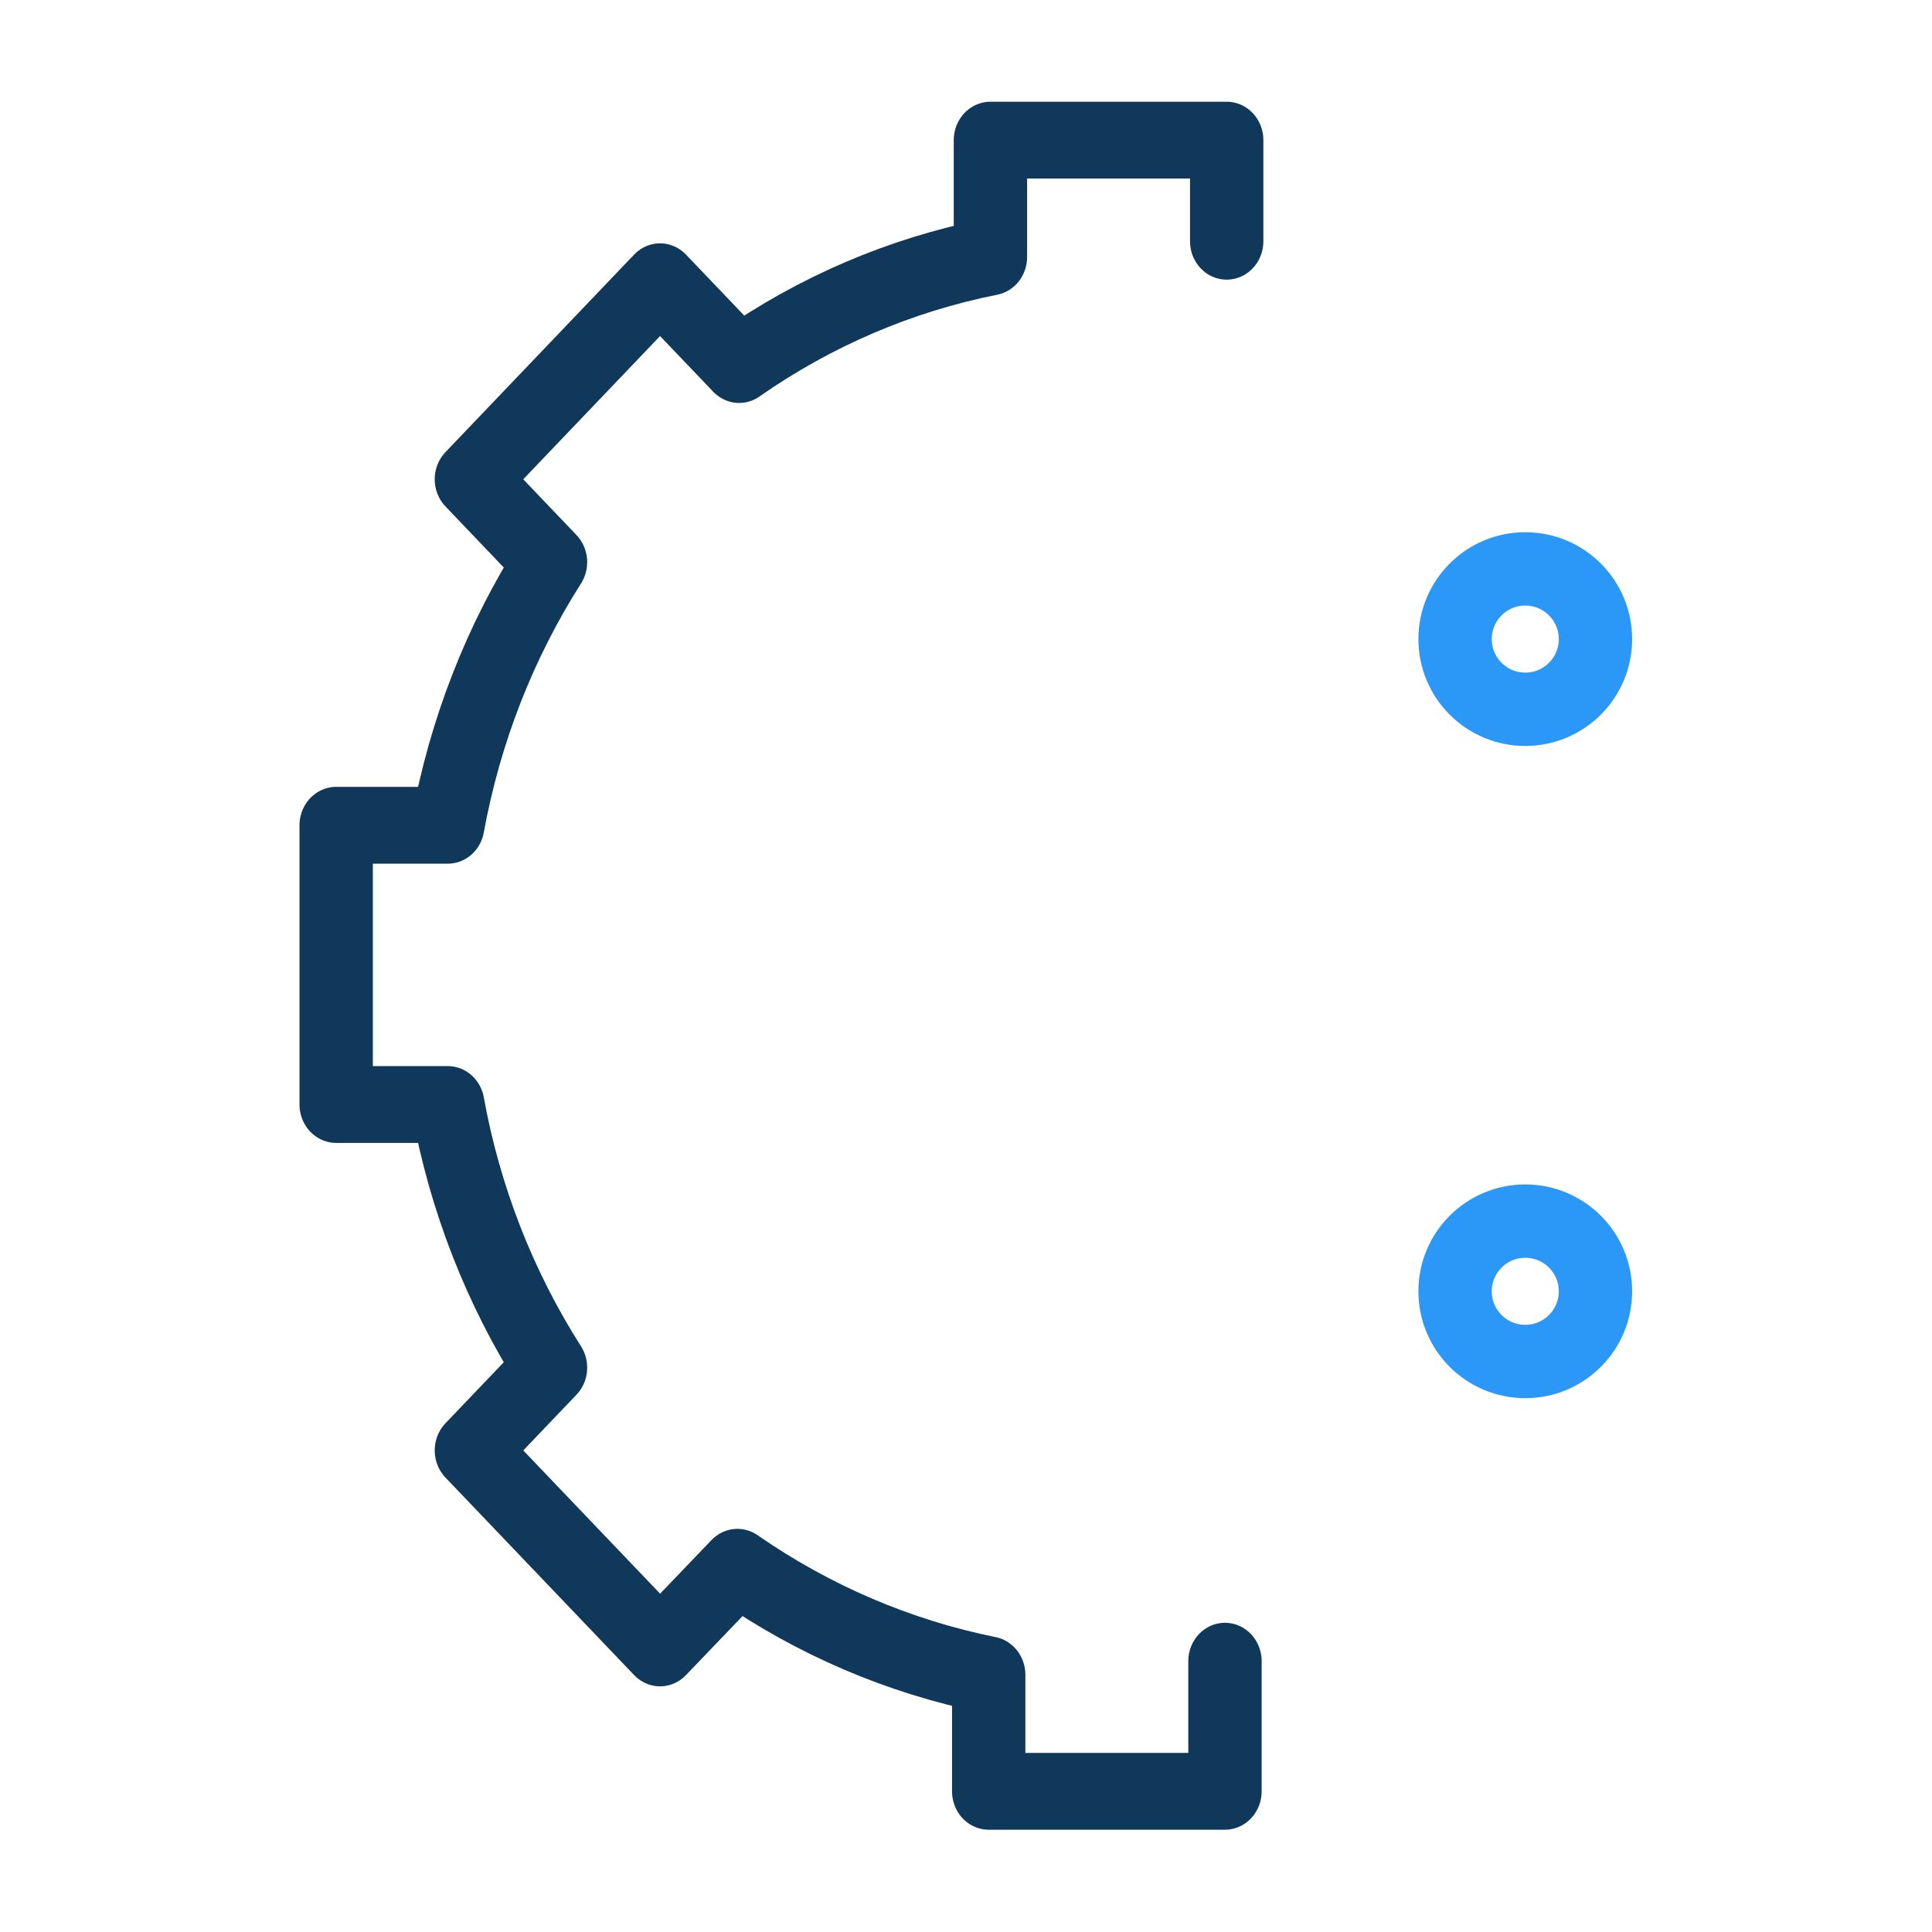
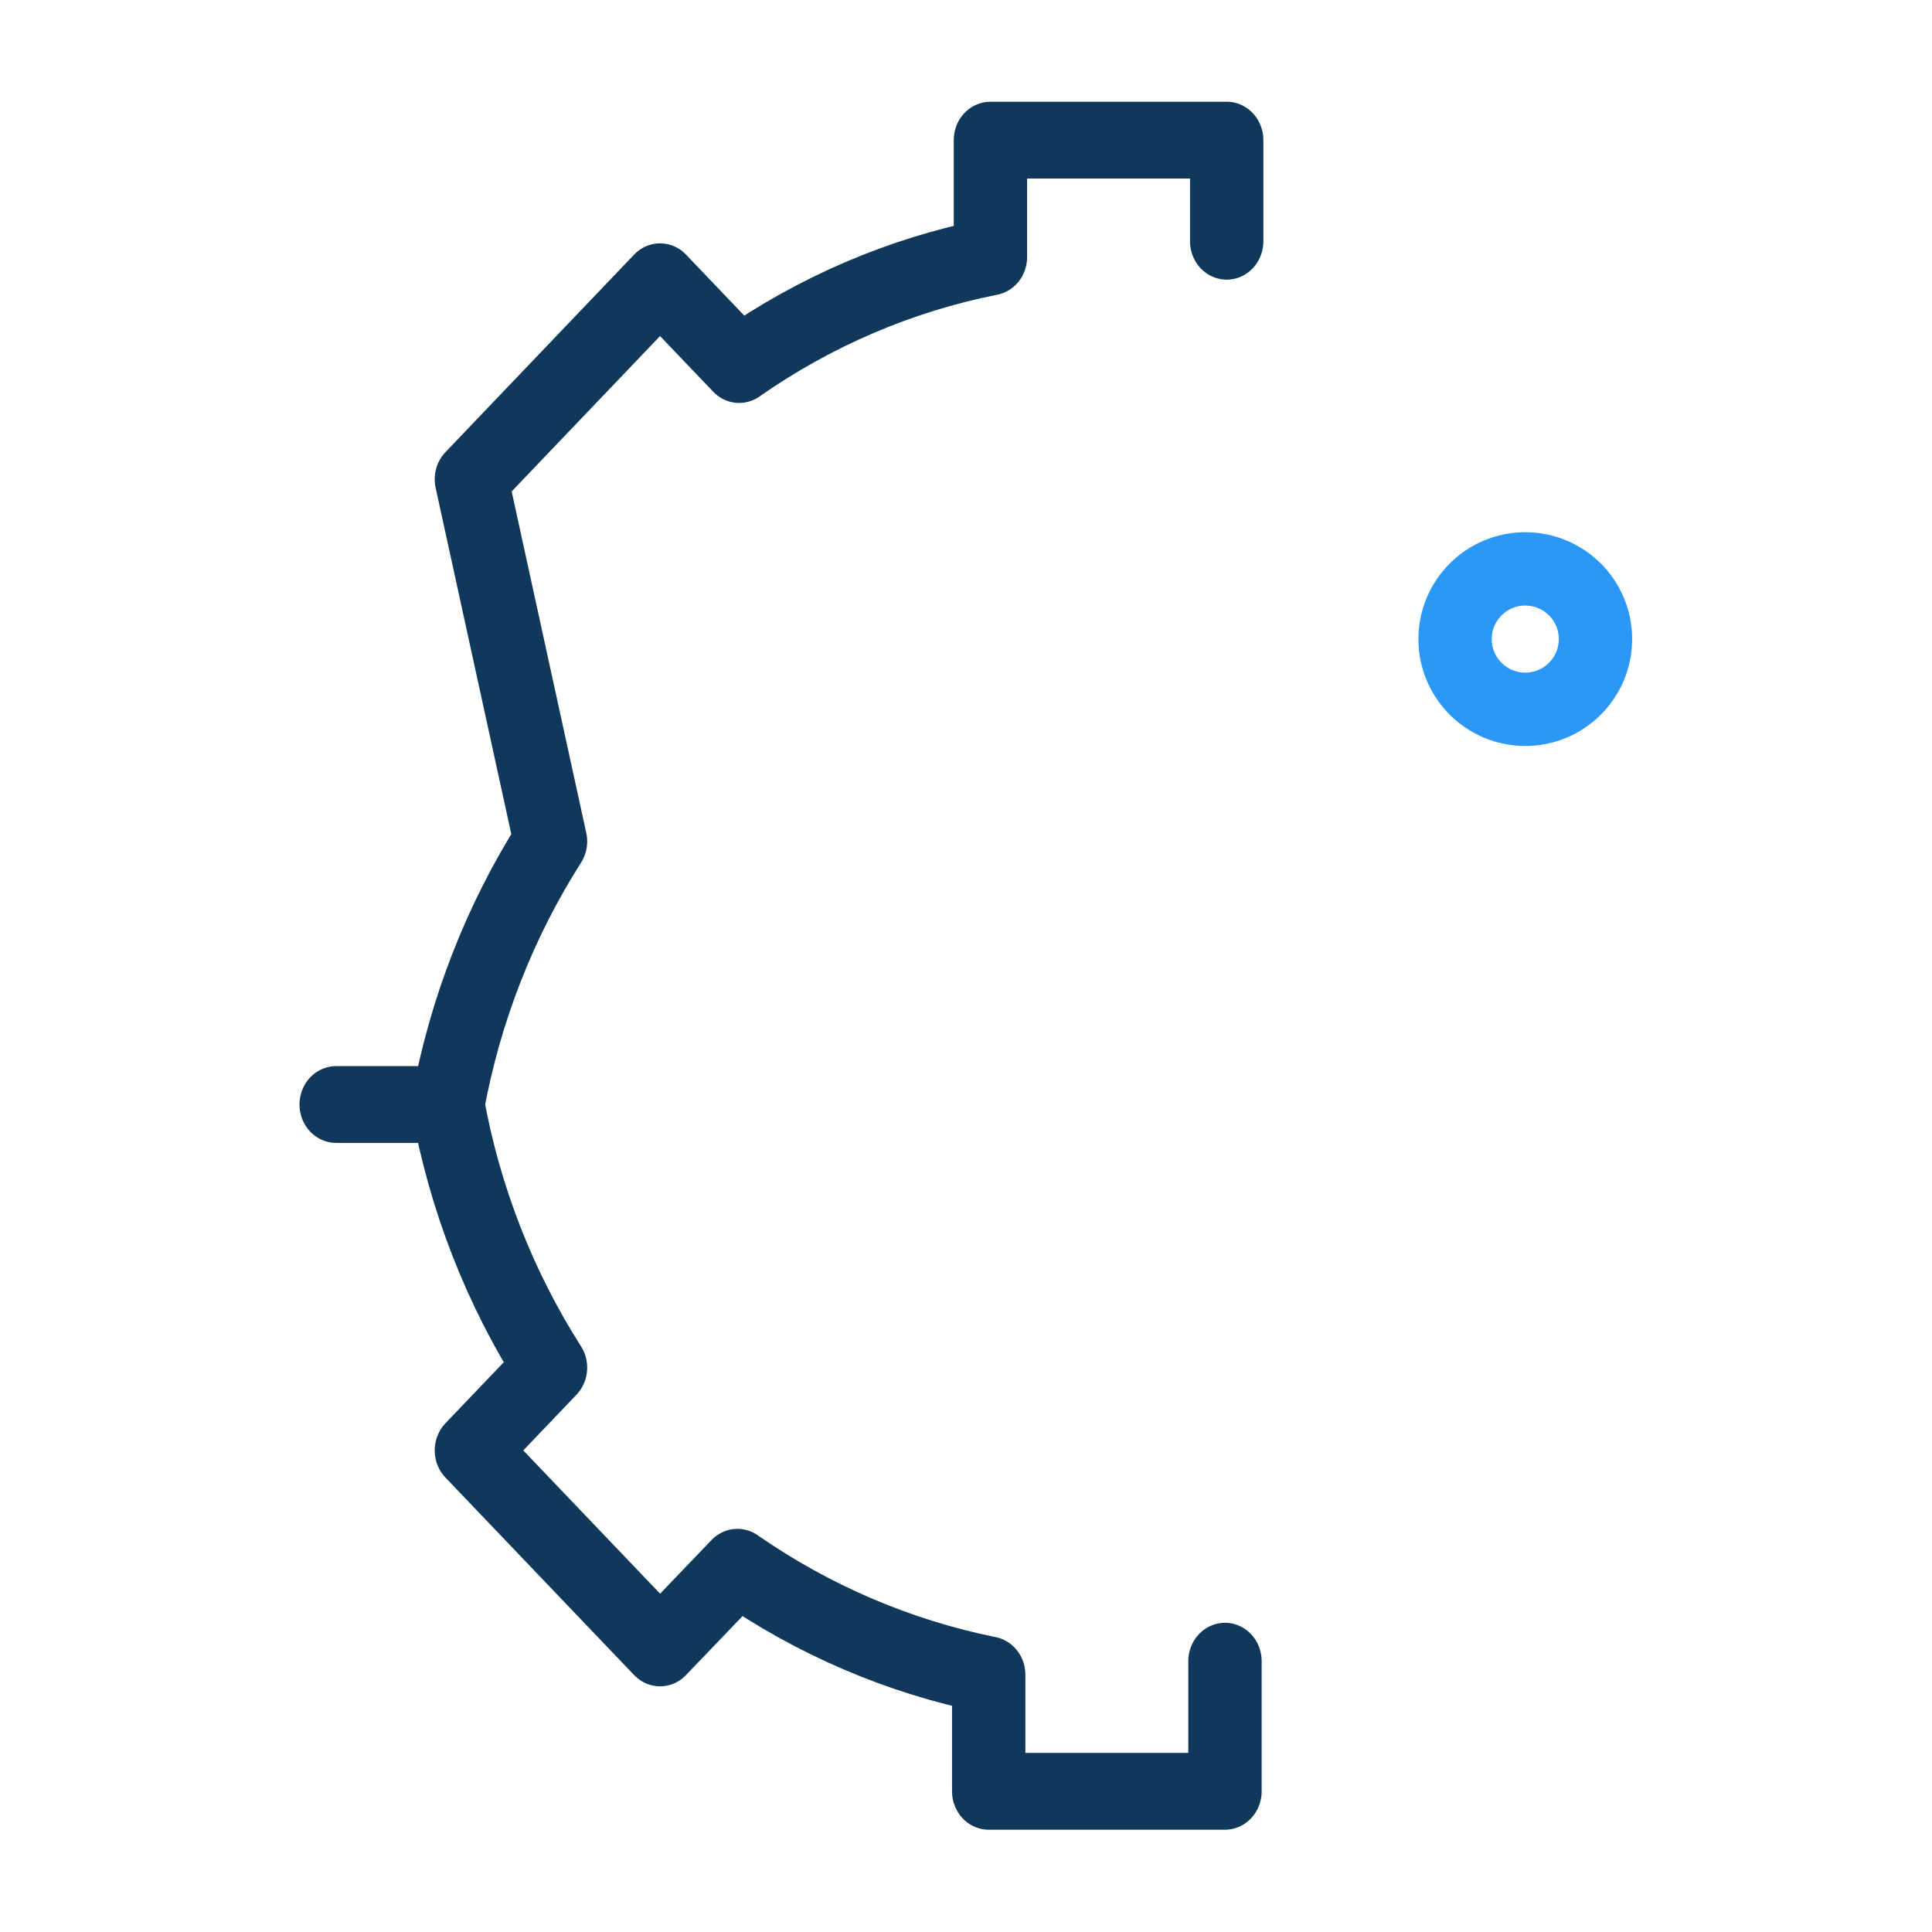
<svg xmlns="http://www.w3.org/2000/svg" cache-id="0e8837f895d94d0797ae08bf366f4096" id="ek7sMh3HwPF1" viewBox="0 0 60 60" shape-rendering="geometricPrecision" text-rendering="geometricPrecision">
  <style>#ek7sMh3HwPF3 {animation: ek7sMh3HwPF3_s_do 3000ms linear infinite normal forwards}@keyframes ek7sMh3HwPF3_s_do { 0% {stroke-dashoffset: 150} 50% {stroke-dashoffset: 0} 100% {stroke-dashoffset: 0}} #ek7sMh3HwPF4 {animation: ek7sMh3HwPF4_s_do 3000ms linear infinite normal forwards}@keyframes ek7sMh3HwPF4_s_do { 0% {stroke-dashoffset: 120} 50% {stroke-dashoffset: 0} 100% {stroke-dashoffset: 0}} #ek7sMh3HwPF5_tr {animation: ek7sMh3HwPF5_tr__tr 3000ms linear infinite normal forwards}@keyframes ek7sMh3HwPF5_tr__tr { 0% {transform: translate(25.282px,22.5px) rotate(0deg)} 6.667% {transform: translate(25.282px,22.5px) rotate(0deg);animation-timing-function: cubic-bezier(0.42,0,0.58,1)} 26.667% {transform: translate(25.282px,22.5px) rotate(6.465deg);animation-timing-function: cubic-bezier(0.42,0,0.58,1)} 43.333% {transform: translate(25.282px,22.5px) rotate(-11.09deg);animation-timing-function: cubic-bezier(0.46,0,0.2,1.01)} 60% {transform: translate(25.282px,22.5px) rotate(0deg)} 100% {transform: translate(25.282px,22.5px) rotate(0deg)}}</style>
  <g transform="matrix(1.139 0 0 1.139 9.3 4.364)">
-     <path id="ek7sMh3HwPF3" d="M31.509,13.594h-9.074c-1.169.002-2.327.236-3.406.686-1.079.451-2.059,1.11-2.883,1.94s-1.476,1.814-1.919,2.897-.667,2.242-.661,3.411c0,1.168.23,2.324.677,3.403s1.103,2.059,1.929,2.885s1.807,1.48,2.886,1.926s2.236.675,3.404.674h9.074" fill="none" stroke="#2b98f7" stroke-width="2" stroke-linecap="round" stroke-linejoin="round" stroke-miterlimit="10" stroke-dashoffset="150" stroke-dasharray="150" />
-     <path id="ek7sMh3HwPF4" d="M30.445,19.979h-8.738c-.336-.005-.669.057-.98.184s-.593.314-.83.552-.424.521-.549.832c-.125.311-.186.645-.18.981c0,.329.065.655.191.96.126.304.311.58.545.813s.51.417.815.542.631.189.96.188h8.738" fill="none" stroke="#10385b" stroke-width="2" stroke-linecap="round" stroke-linejoin="round" stroke-miterlimit="10" stroke-dashoffset="120" stroke-dasharray="120" />
    <g id="ek7sMh3HwPF5_tr" transform="translate(25.282,22.5) rotate(0)">
-       <path d="M25.235,40.611v3.389h-6.442v-3.034c-2.447-.472-4.775-1.424-6.852-2.801L9.832,40.266L4.688,35.122l2.157-2.156c-1.384-2.073-2.337-4.403-2.801-6.852h-3.043v-7.272h3.043c.467-2.448,1.419-4.778,2.801-6.852L4.688,9.832L9.832,4.688L11.988,6.844c2.073-1.384,4.403-2.337,6.852-2.801v-3.043h6.442v2.633" transform="scale(1,1.047) translate(-25.282,-22.5)" fill="none" stroke="#10385b" stroke-width="2" stroke-linecap="round" stroke-linejoin="round" stroke-miterlimit="10" />
+       <path d="M25.235,40.611v3.389h-6.442v-3.034c-2.447-.472-4.775-1.424-6.852-2.801L9.832,40.266L4.688,35.122l2.157-2.156c-1.384-2.073-2.337-4.403-2.801-6.852h-3.043h3.043c.467-2.448,1.419-4.778,2.801-6.852L4.688,9.832L9.832,4.688L11.988,6.844c2.073-1.384,4.403-2.337,6.852-2.801v-3.043h6.442v2.633" transform="scale(1,1.047) translate(-25.282,-22.5)" fill="none" stroke="#10385b" stroke-width="2" stroke-linecap="round" stroke-linejoin="round" stroke-miterlimit="10" />
    </g>
    <path d="M33.423,15.508c1.057,0,1.914-.857,1.914-1.914s-.857-1.914-1.914-1.914-1.914.857-1.914,1.914.857,1.914,1.914,1.914Z" fill="none" stroke="#2b98f7" stroke-width="2" stroke-linecap="round" stroke-linejoin="round" stroke-miterlimit="10" />
-     <path d="M33.423,33.291c1.057,0,1.914-.857,1.914-1.914s-.857-1.914-1.914-1.914-1.914.857-1.914,1.914c0,1.057.857,1.914,1.914,1.914Z" fill="none" stroke="#2b98f7" stroke-width="2" stroke-linecap="round" stroke-linejoin="round" stroke-miterlimit="10" />
  </g>
</svg>